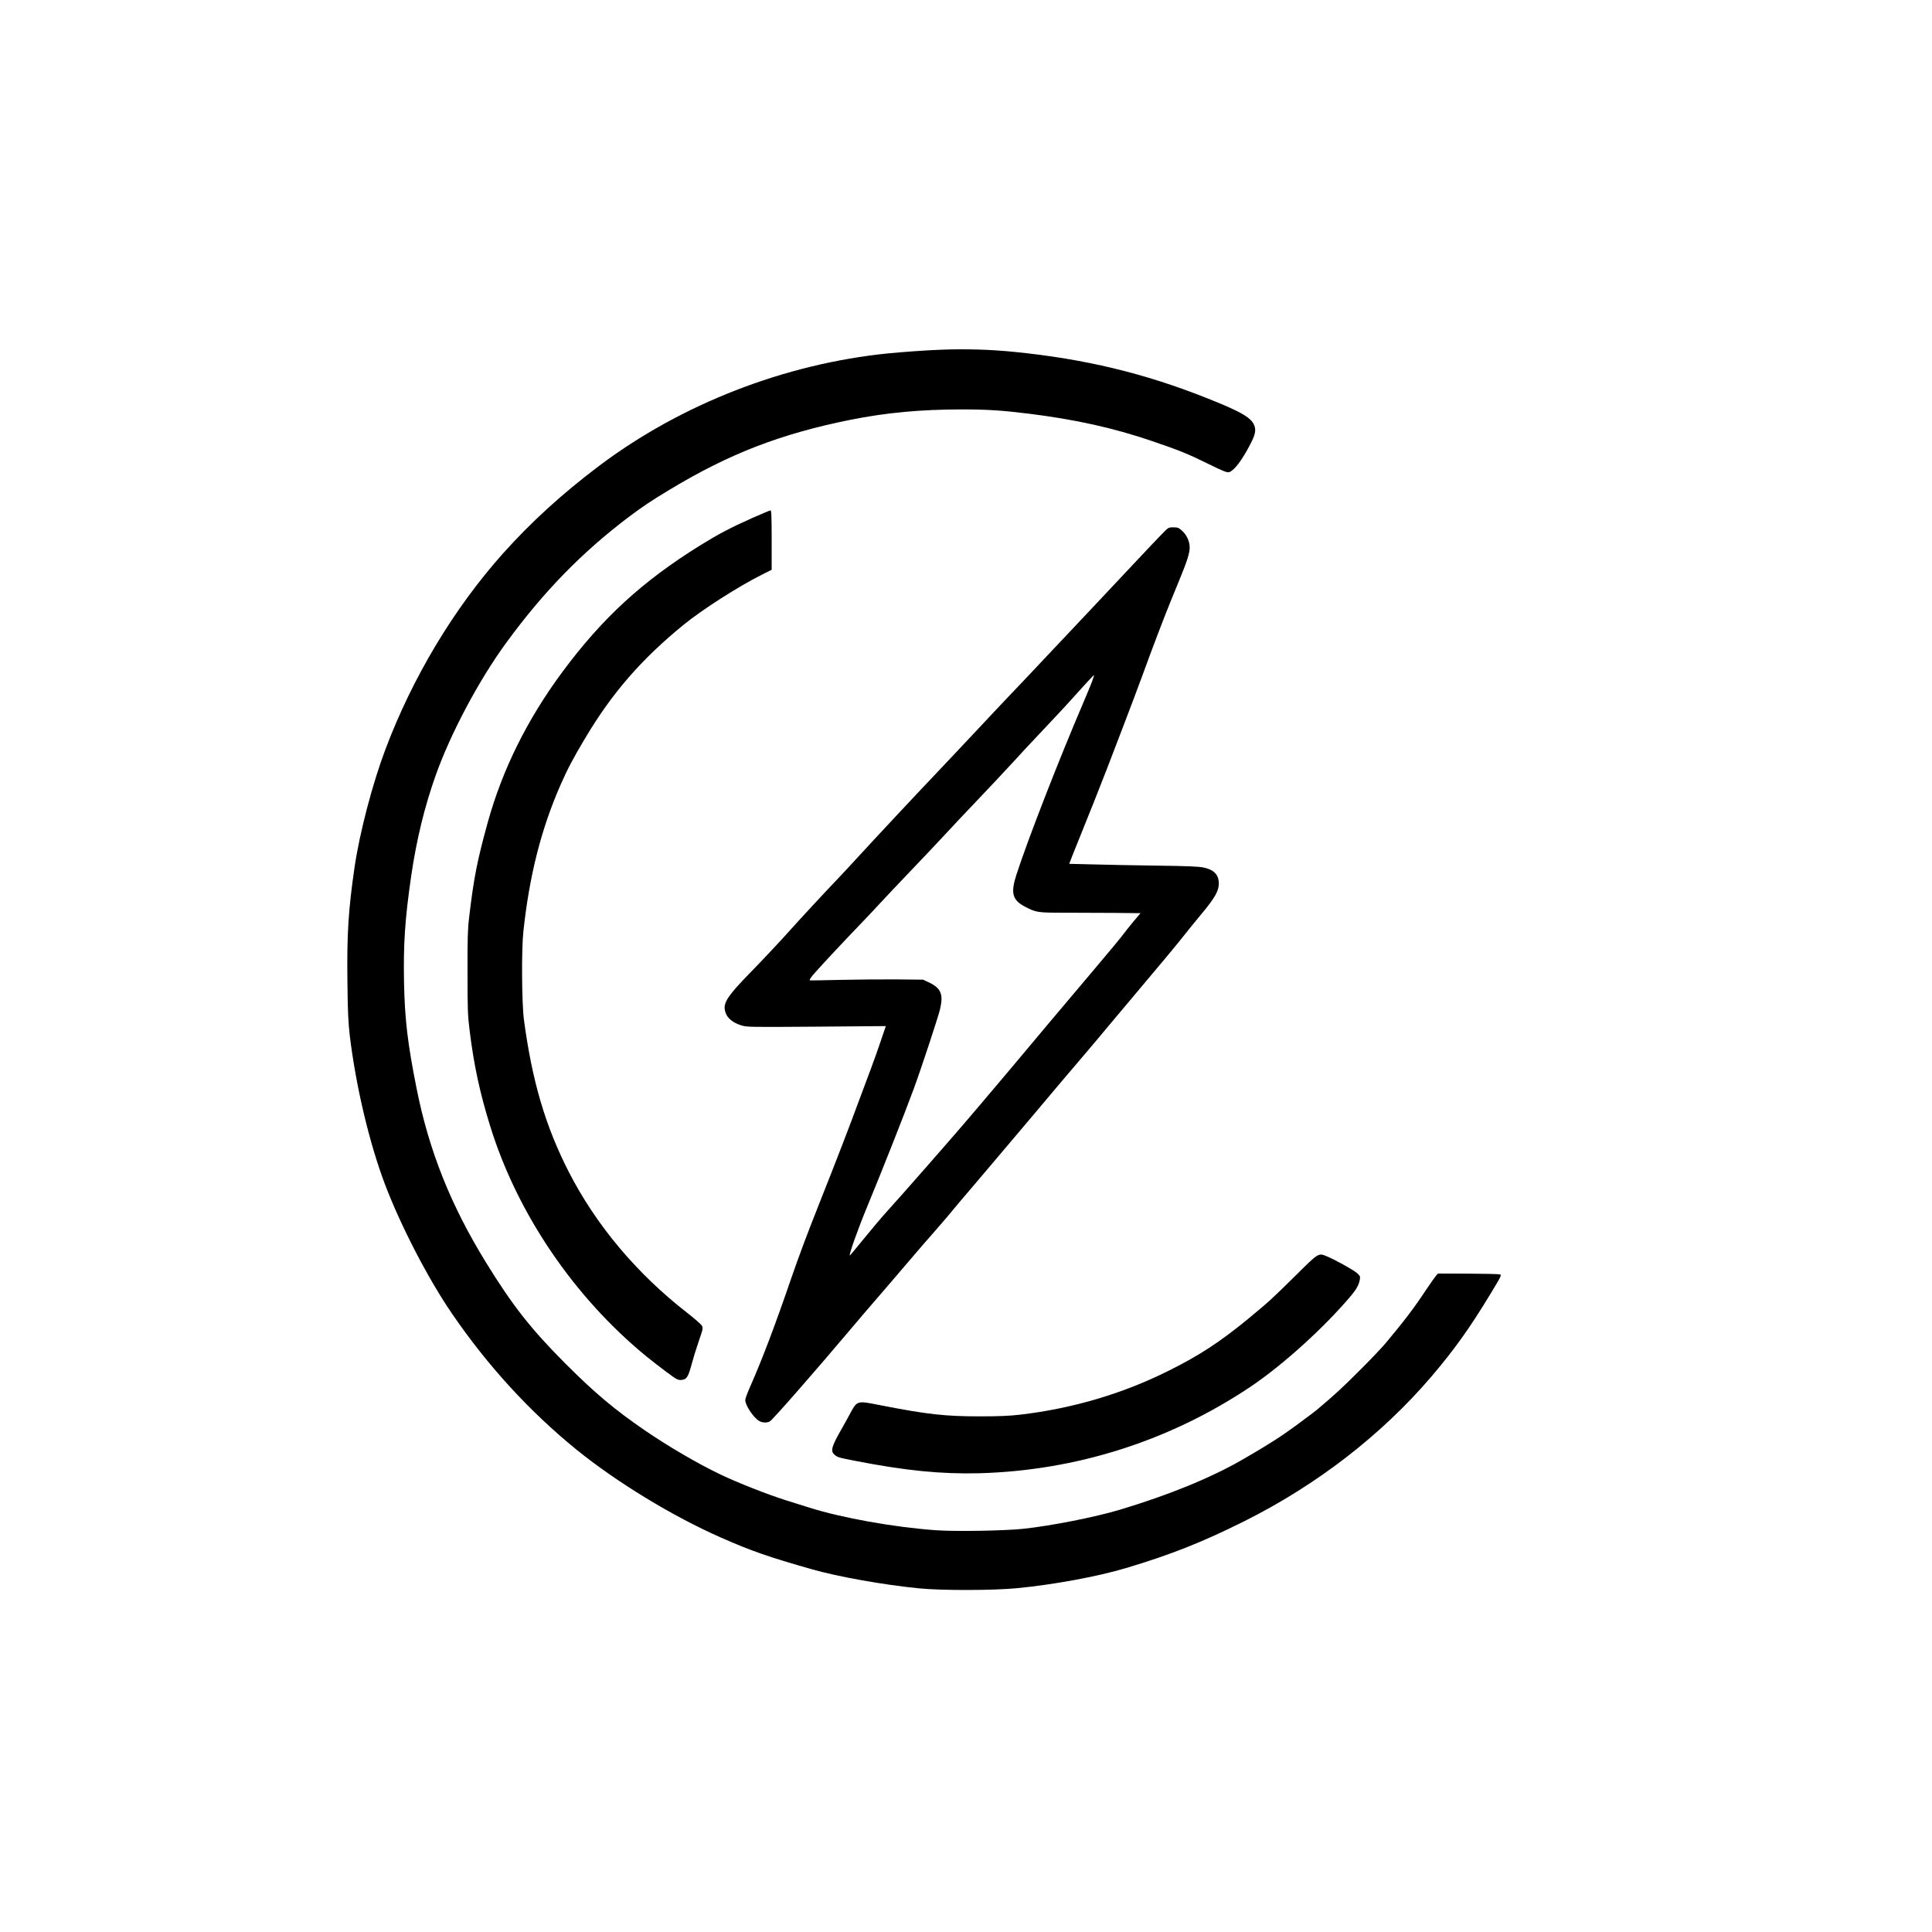
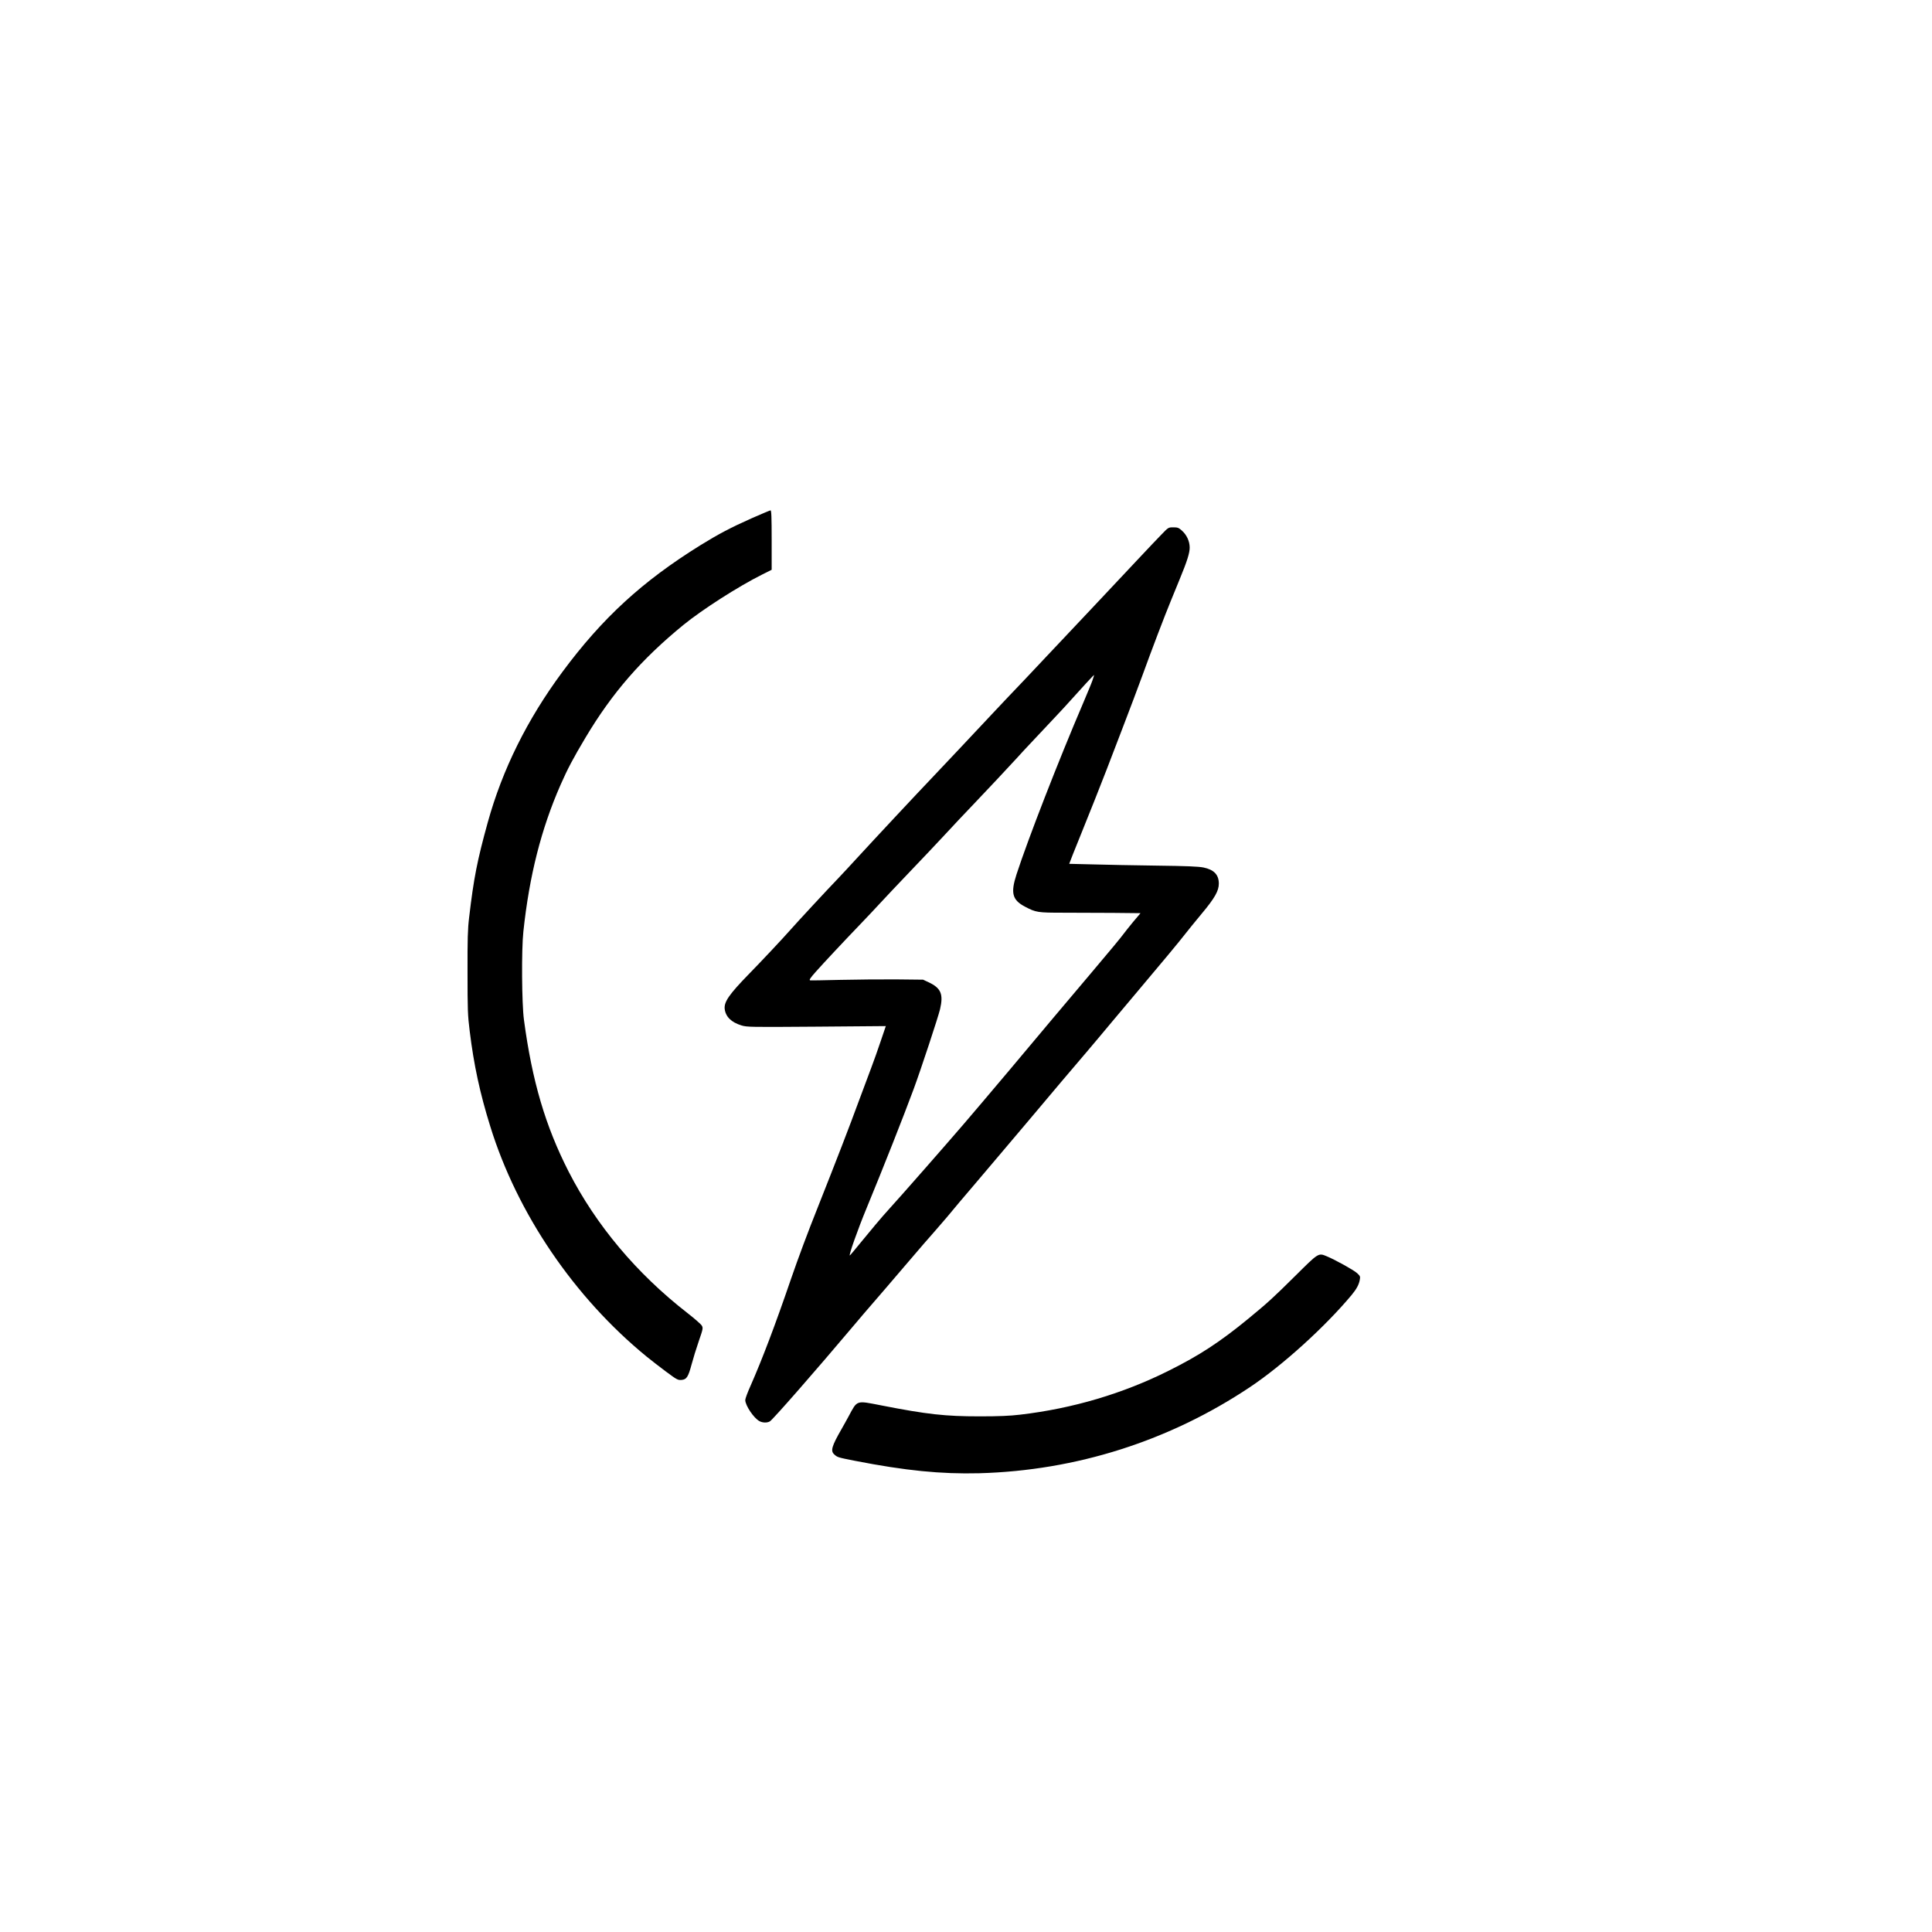
<svg xmlns="http://www.w3.org/2000/svg" version="1.0" width="2048pt" height="2048pt" viewBox="0 0 2048 2048" preserveAspectRatio="xMidYMid meet">
  <g transform="translate(0,2048) scale(0.1,-0.1)" fill="#000000" stroke="none">
-     <path d="M9980 16773 c-137 -4 -413 -24 -565 -39 -1097 -110 -2196 -538 -3065 -1193 -393 -296 -724 -599 -1021 -931 -519 -582 -957 -1312 -1244 -2075 -137 -364 -272 -879 -326 -1244 -66 -452 -83 -713 -76 -1226 3 -312 9 -425 25 -565 65 -537 209 -1144 375 -1580 170 -445 454 -992 705 -1360 378 -554 825 -1042 1322 -1446 427 -346 1021 -708 1535 -934 319 -141 501 -204 965 -336 279 -79 751 -163 1130 -201 240 -24 781 -23 1035 1 389 37 855 123 1155 212 482 144 813 275 1261 499 770 385 1452 913 1980 1530 249 292 415 525 638 895 107 177 111 185 89 191 -13 4 -165 7 -339 8 l-315 1 -21 -22 c-11 -13 -58 -79 -104 -148 -131 -198 -227 -324 -428 -565 -41 -49 -167 -182 -281 -295 -173 -174 -267 -260 -450 -414 -24 -20 -57 -45 -230 -173 -151 -111 -299 -206 -564 -358 -340 -195 -777 -373 -1296 -529 -265 -79 -725 -170 -1024 -202 -200 -21 -723 -30 -926 -15 -444 32 -995 130 -1345 241 -49 16 -163 51 -252 79 -191 61 -507 185 -684 270 -238 113 -558 300 -804 469 -325 223 -528 394 -845 711 -362 363 -559 614 -840 1071 -373 606 -602 1181 -734 1842 -94 472 -125 728 -133 1118 -8 413 9 674 77 1142 55 374 139 722 256 1052 158 447 461 1018 753 1416 394 539 800 955 1296 1330 143 108 245 176 435 290 635 383 1176 591 1915 740 382 76 744 110 1184 110 268 0 419 -10 706 -45 495 -62 894 -150 1300 -288 292 -99 395 -141 613 -249 147 -72 188 -89 210 -83 43 10 112 93 185 221 84 148 103 204 88 259 -24 92 -131 156 -516 308 -661 262 -1288 412 -2025 486 -251 26 -516 34 -780 24z" />
    <path d="M7970 14987 c-227 -101 -353 -168 -546 -287 -615 -382 -1039 -771 -1464 -1345 -372 -503 -634 -1031 -790 -1594 -111 -402 -148 -588 -197 -1006 -15 -123 -18 -228 -17 -585 0 -390 2 -454 23 -620 44 -359 108 -657 218 -1010 286 -924 889 -1812 1658 -2441 44 -36 136 -107 204 -158 114 -85 127 -92 164 -89 55 4 72 30 108 164 16 60 50 171 76 246 45 130 47 140 33 165 -8 15 -78 76 -155 136 -536 417 -966 929 -1257 1497 -246 482 -387 958 -474 1610 -23 169 -27 745 -6 935 63 593 190 1091 394 1555 74 168 131 277 264 500 282 473 591 830 1039 1196 199 162 581 407 833 533 l102 51 0 315 c0 246 -3 315 -12 315 -7 -1 -96 -38 -198 -83z" />
    <path d="M12310 14812 c-41 -42 -149 -156 -240 -253 -211 -226 -744 -791 -964 -1024 -93 -99 -204 -216 -245 -260 -41 -44 -123 -130 -181 -190 -58 -61 -132 -139 -165 -175 -123 -132 -534 -569 -640 -680 -139 -145 -607 -646 -784 -839 -73 -80 -168 -182 -210 -226 -110 -114 -436 -466 -500 -539 -80 -91 -308 -334 -447 -476 -204 -210 -260 -290 -252 -365 10 -83 70 -142 178 -175 59 -18 98 -18 796 -13 l734 6 -54 -159 c-29 -87 -74 -213 -99 -279 -25 -66 -82 -219 -127 -340 -116 -315 -234 -620 -442 -1145 -104 -260 -208 -539 -284 -760 -168 -491 -306 -853 -428 -1130 -31 -69 -56 -136 -56 -151 0 -57 91 -193 151 -224 34 -18 82 -19 110 -2 32 19 488 540 889 1016 63 75 156 184 206 241 51 58 203 236 339 395 136 160 279 325 318 368 38 43 95 109 126 146 31 38 90 109 131 157 41 48 116 136 165 194 50 59 162 192 250 295 88 103 237 279 330 390 217 259 479 568 605 715 54 63 177 210 273 325 97 116 220 262 274 326 241 285 444 530 493 594 30 39 110 137 178 219 139 166 182 243 182 319 0 94 -51 148 -162 171 -55 11 -176 16 -498 20 -234 3 -538 9 -676 13 l-250 6 39 101 c22 56 67 166 99 246 64 157 212 529 258 650 16 41 90 235 165 430 75 195 172 452 215 570 90 249 237 636 303 795 25 61 66 162 92 225 80 194 107 280 106 338 -1 66 -31 131 -82 177 -34 31 -46 35 -91 35 -53 0 -53 0 -128 -78z m-729 -1543 c-10 -30 -55 -137 -98 -239 -263 -614 -587 -1448 -708 -1820 -64 -198 -44 -271 92 -342 114 -60 133 -63 403 -63 135 0 374 -1 532 -2 l288 -3 -78 -92 c-42 -51 -88 -109 -102 -128 -22 -31 -138 -172 -360 -434 -201 -237 -568 -673 -854 -1015 -104 -124 -232 -275 -284 -336 -51 -60 -139 -164 -195 -229 -201 -234 -674 -773 -800 -911 -61 -66 -198 -229 -292 -345 -60 -74 -112 -136 -116 -138 -16 -7 83 274 178 503 179 434 388 963 498 1260 78 211 260 763 280 847 37 159 10 224 -120 285 l-60 28 -280 3 c-154 1 -420 -1 -591 -5 -171 -4 -318 -7 -327 -5 -12 3 4 27 60 90 79 89 292 317 489 522 61 63 141 149 179 190 60 66 164 175 535 565 52 55 122 129 155 165 122 132 213 228 320 340 134 140 368 390 455 485 35 39 95 104 134 145 39 41 102 109 141 150 38 41 108 116 155 165 47 50 109 117 138 150 108 121 247 272 250 270 1 -1 -7 -26 -17 -56z" />
    <path d="M13726 6951 c-233 -231 -287 -280 -496 -452 -299 -245 -514 -386 -839 -548 -487 -244 -1020 -402 -1577 -467 -108 -13 -226 -18 -429 -18 -365 0 -557 21 -1042 116 -273 53 -253 59 -348 -117 -21 -38 -54 -99 -75 -135 -103 -179 -118 -230 -77 -267 34 -31 36 -32 219 -68 537 -105 913 -142 1318 -132 1028 28 2015 342 2870 913 346 231 797 640 1078 977 52 63 77 109 86 160 7 35 4 41 -27 70 -32 31 -232 142 -321 179 -92 38 -85 42 -340 -211z" />
  </g>
</svg>